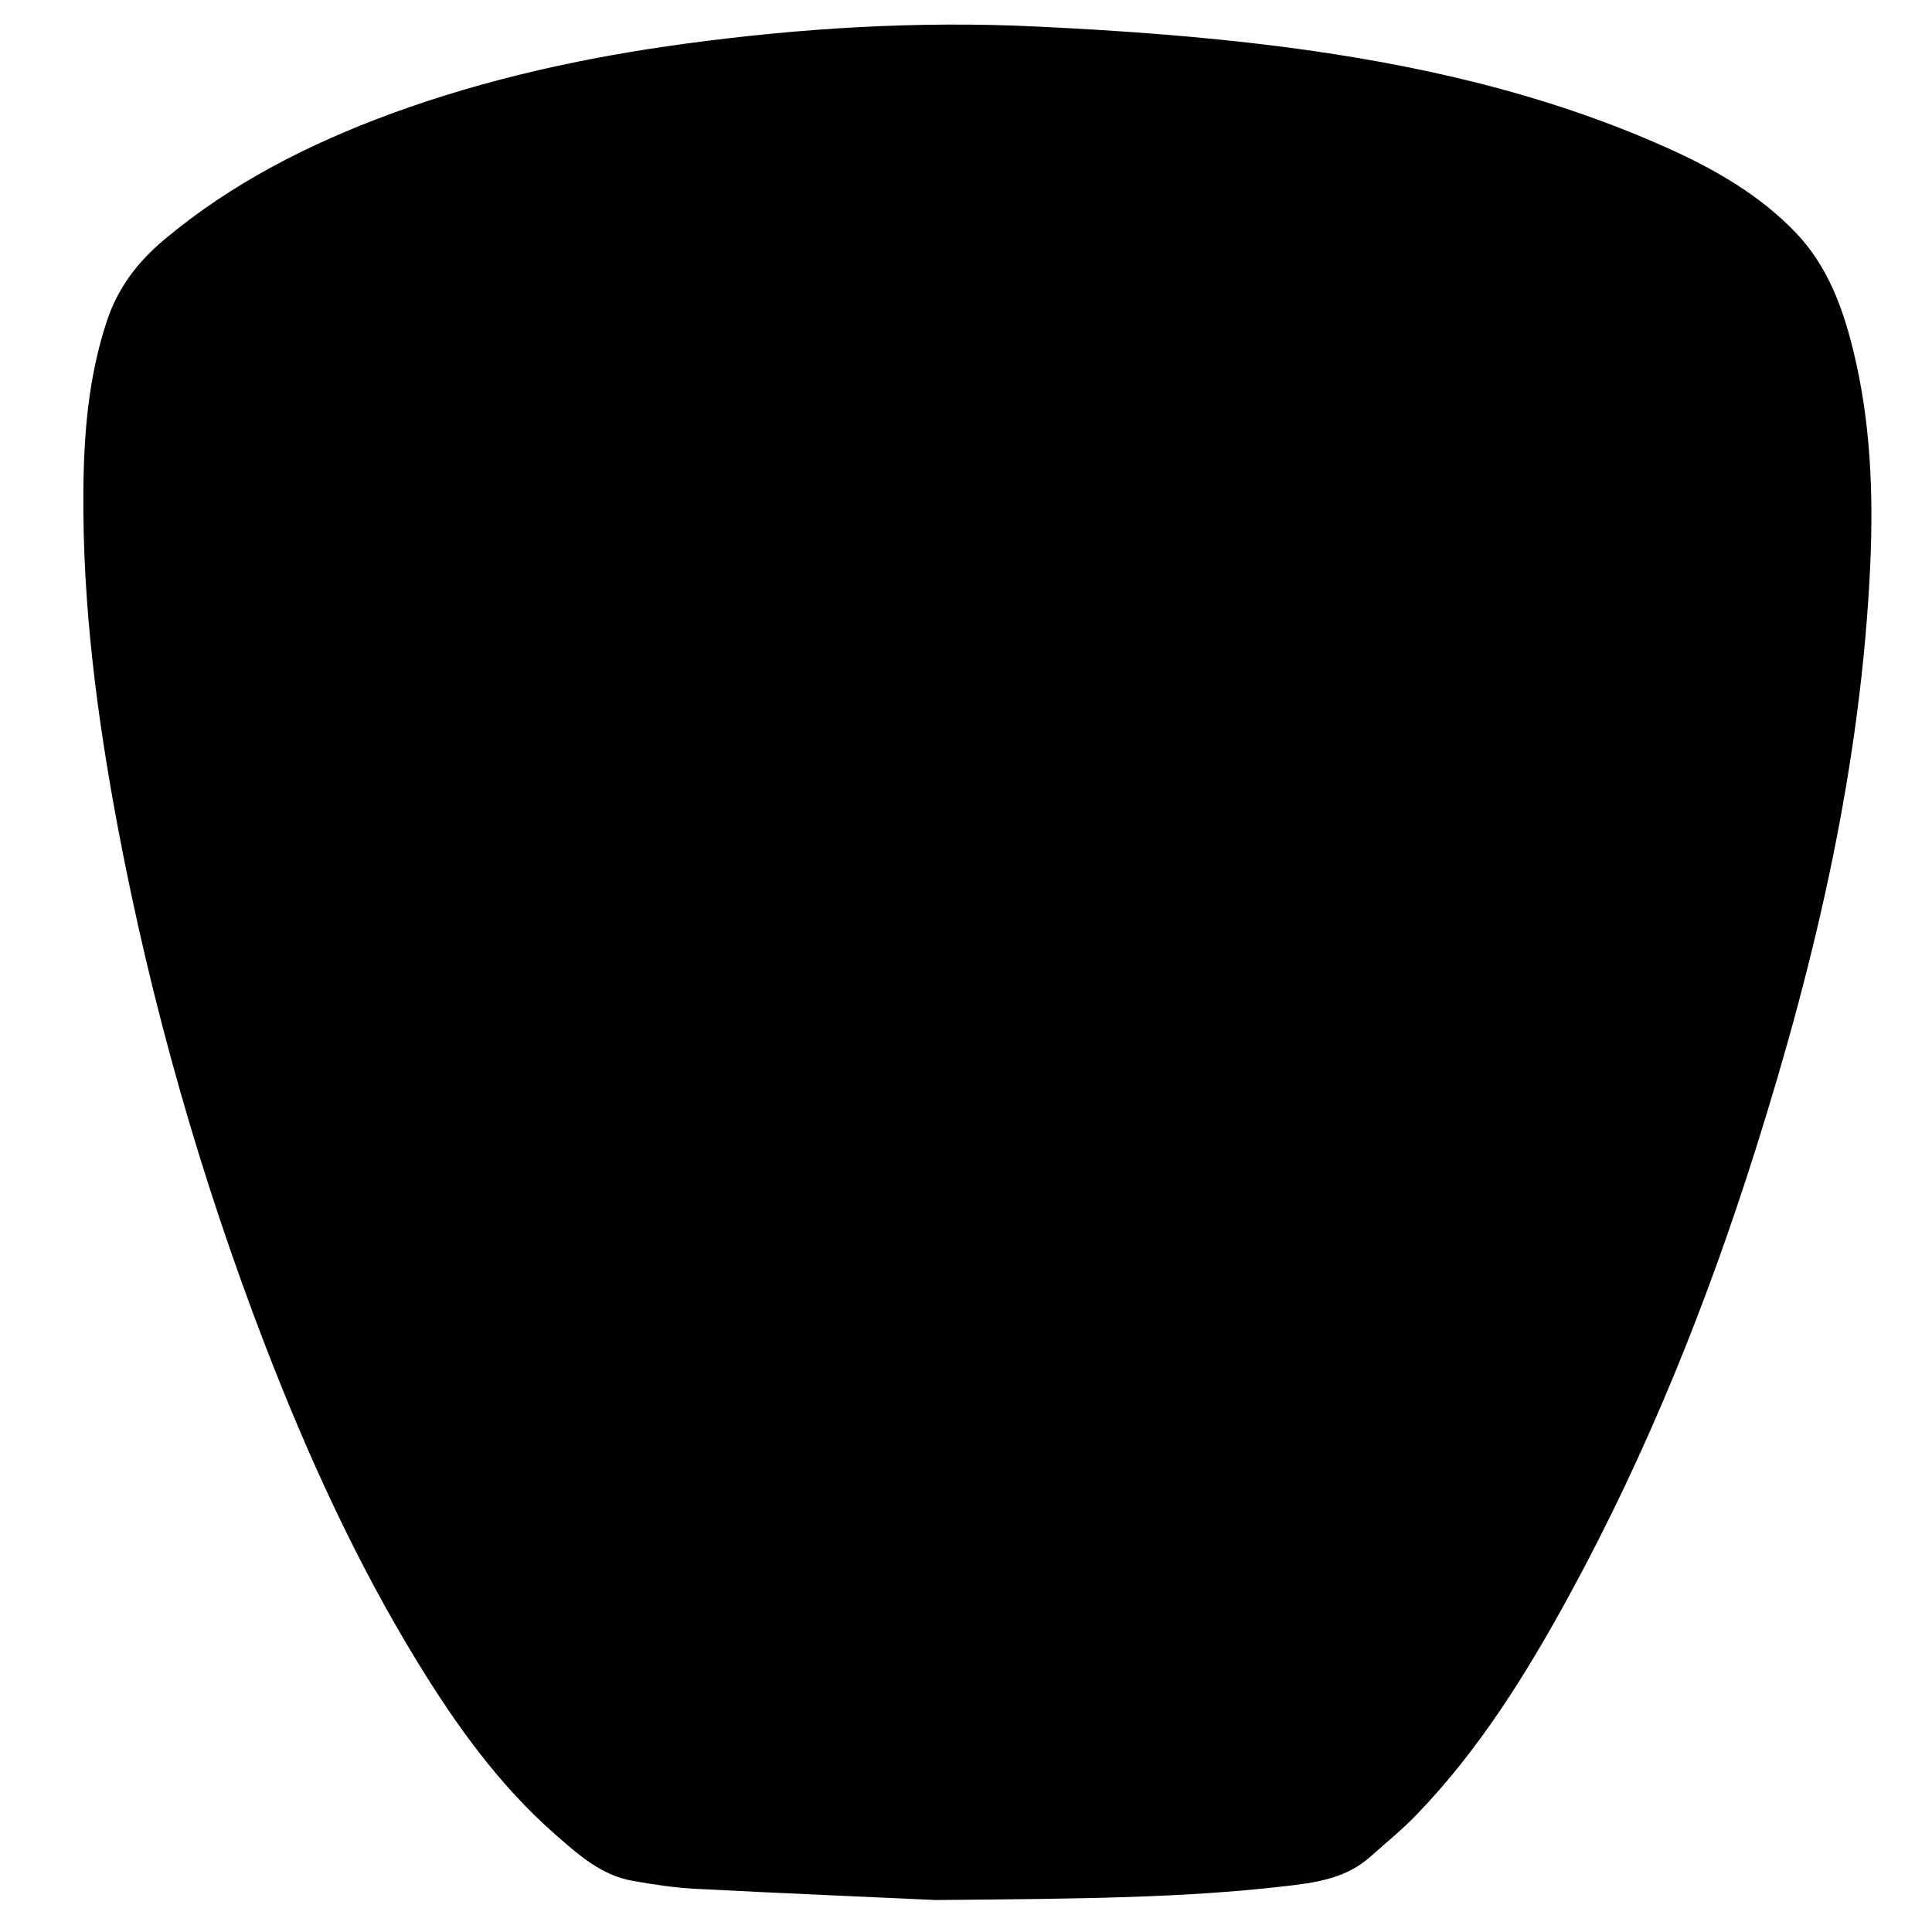
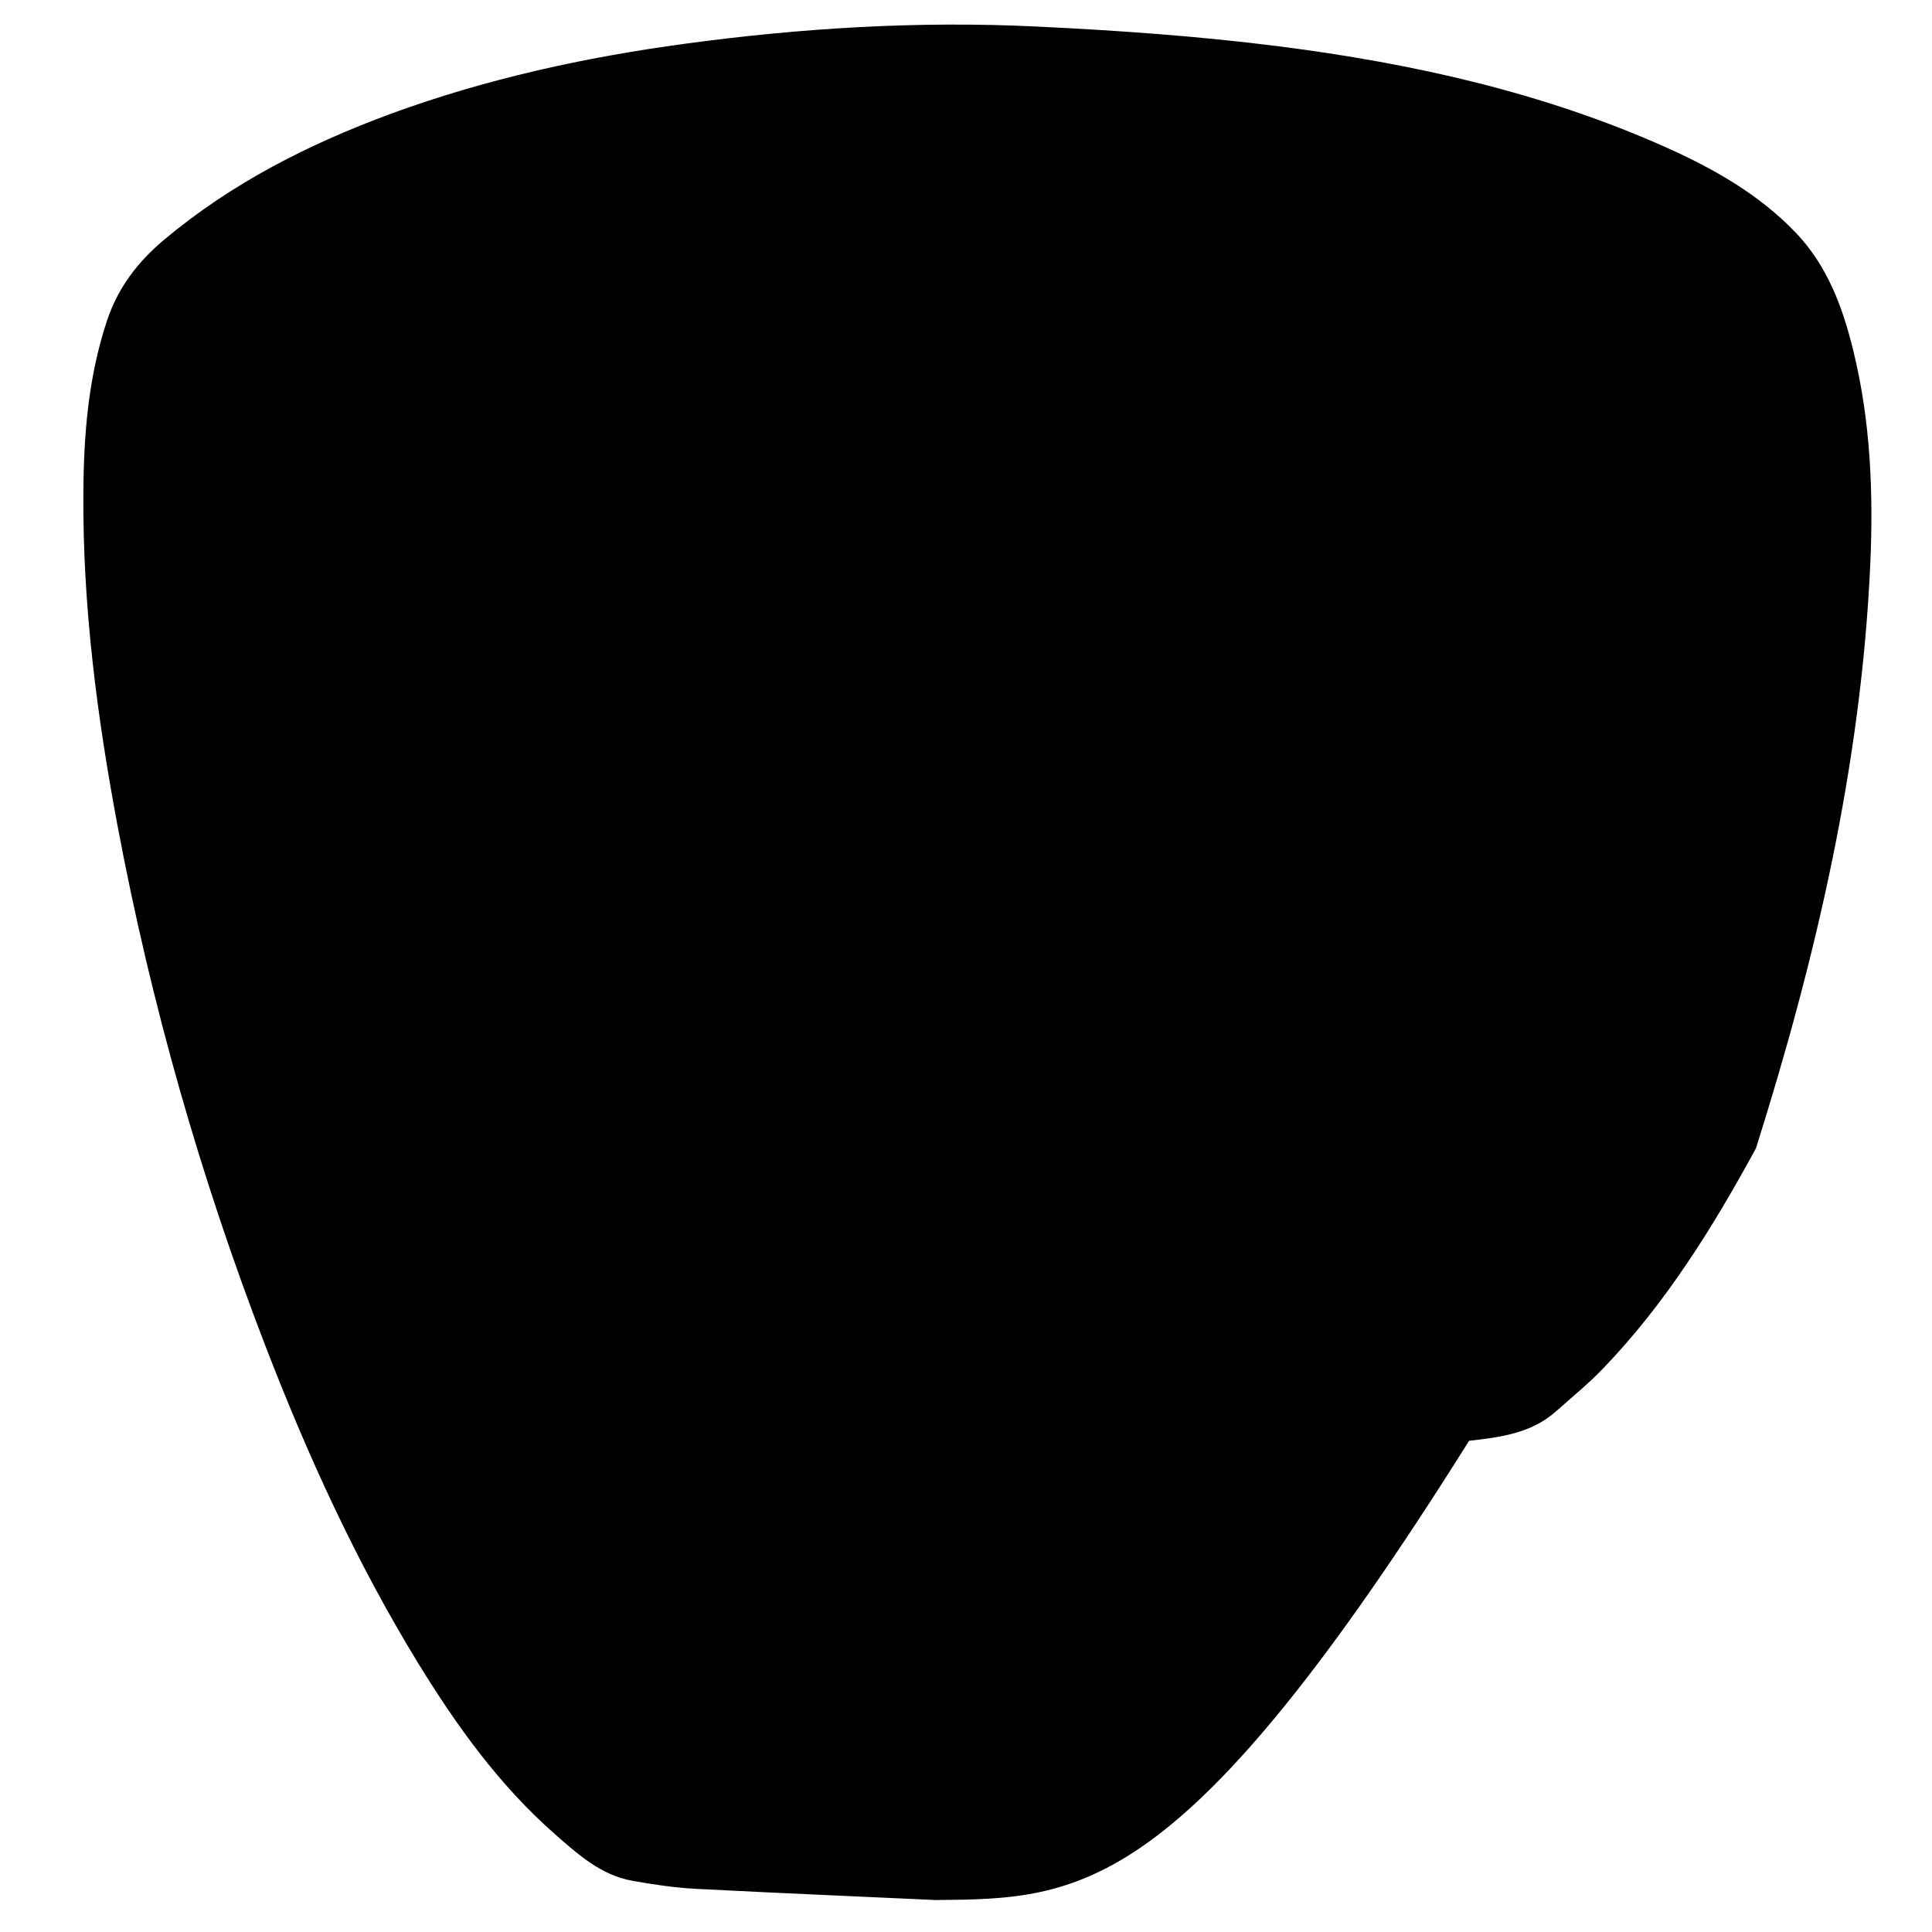
<svg xmlns="http://www.w3.org/2000/svg" version="1.1" id="Layer_1" x="0px" y="0px" width="40px" height="40px" viewBox="0 0 40 40" enable-background="new 0 0 40 40" xml:space="preserve">
-   <path d="M19.373,39.338c-1.051-0.05-3.012-0.131-4.973-0.232c-0.438-0.023-0.875-0.09-1.307-0.166  c-0.648-0.115-1.123-0.545-1.594-0.957c-1.16-1.017-2.046-2.252-2.846-3.556c-1.277-2.085-2.285-4.296-3.162-6.571  c-1.345-3.491-2.364-7.076-3.056-10.752c-0.427-2.276-0.725-4.567-0.709-6.887c0.006-1.211,0.102-2.415,0.49-3.58  C2.442,5.958,2.848,5.426,3.39,4.97c1.405-1.18,3.012-1.993,4.72-2.621c1.967-0.719,4-1.163,6.07-1.443  c2.413-0.327,4.839-0.475,7.271-0.357c1.68,0.08,3.367,0.199,5.035,0.411c2.757,0.352,5.464,0.953,8.021,2.097  c0.985,0.442,1.918,0.972,2.676,1.764c0.652,0.684,0.967,1.538,1.186,2.433c0.359,1.458,0.419,2.941,0.353,4.432  c-0.189,4.147-1.123,8.149-2.367,12.089c-1.006,3.189-2.247,6.283-3.85,9.226c-0.894,1.641-1.876,3.224-3.183,4.577  c-0.298,0.309-0.635,0.581-0.955,0.867c-0.514,0.458-1.156,0.538-1.801,0.611C24.479,39.295,22.383,39.312,19.373,39.338z" />
+   <path d="M19.373,39.338c-1.051-0.05-3.012-0.131-4.973-0.232c-0.438-0.023-0.875-0.09-1.307-0.166  c-0.648-0.115-1.123-0.545-1.594-0.957c-1.16-1.017-2.046-2.252-2.846-3.556c-1.277-2.085-2.285-4.296-3.162-6.571  c-1.345-3.491-2.364-7.076-3.056-10.752c-0.427-2.276-0.725-4.567-0.709-6.887c0.006-1.211,0.102-2.415,0.49-3.58  C2.442,5.958,2.848,5.426,3.39,4.97c1.405-1.18,3.012-1.993,4.72-2.621c1.967-0.719,4-1.163,6.07-1.443  c2.413-0.327,4.839-0.475,7.271-0.357c1.68,0.08,3.367,0.199,5.035,0.411c2.757,0.352,5.464,0.953,8.021,2.097  c0.985,0.442,1.918,0.972,2.676,1.764c0.652,0.684,0.967,1.538,1.186,2.433c0.359,1.458,0.419,2.941,0.353,4.432  c-0.189,4.147-1.123,8.149-2.367,12.089c-0.894,1.641-1.876,3.224-3.183,4.577  c-0.298,0.309-0.635,0.581-0.955,0.867c-0.514,0.458-1.156,0.538-1.801,0.611C24.479,39.295,22.383,39.312,19.373,39.338z" />
</svg>